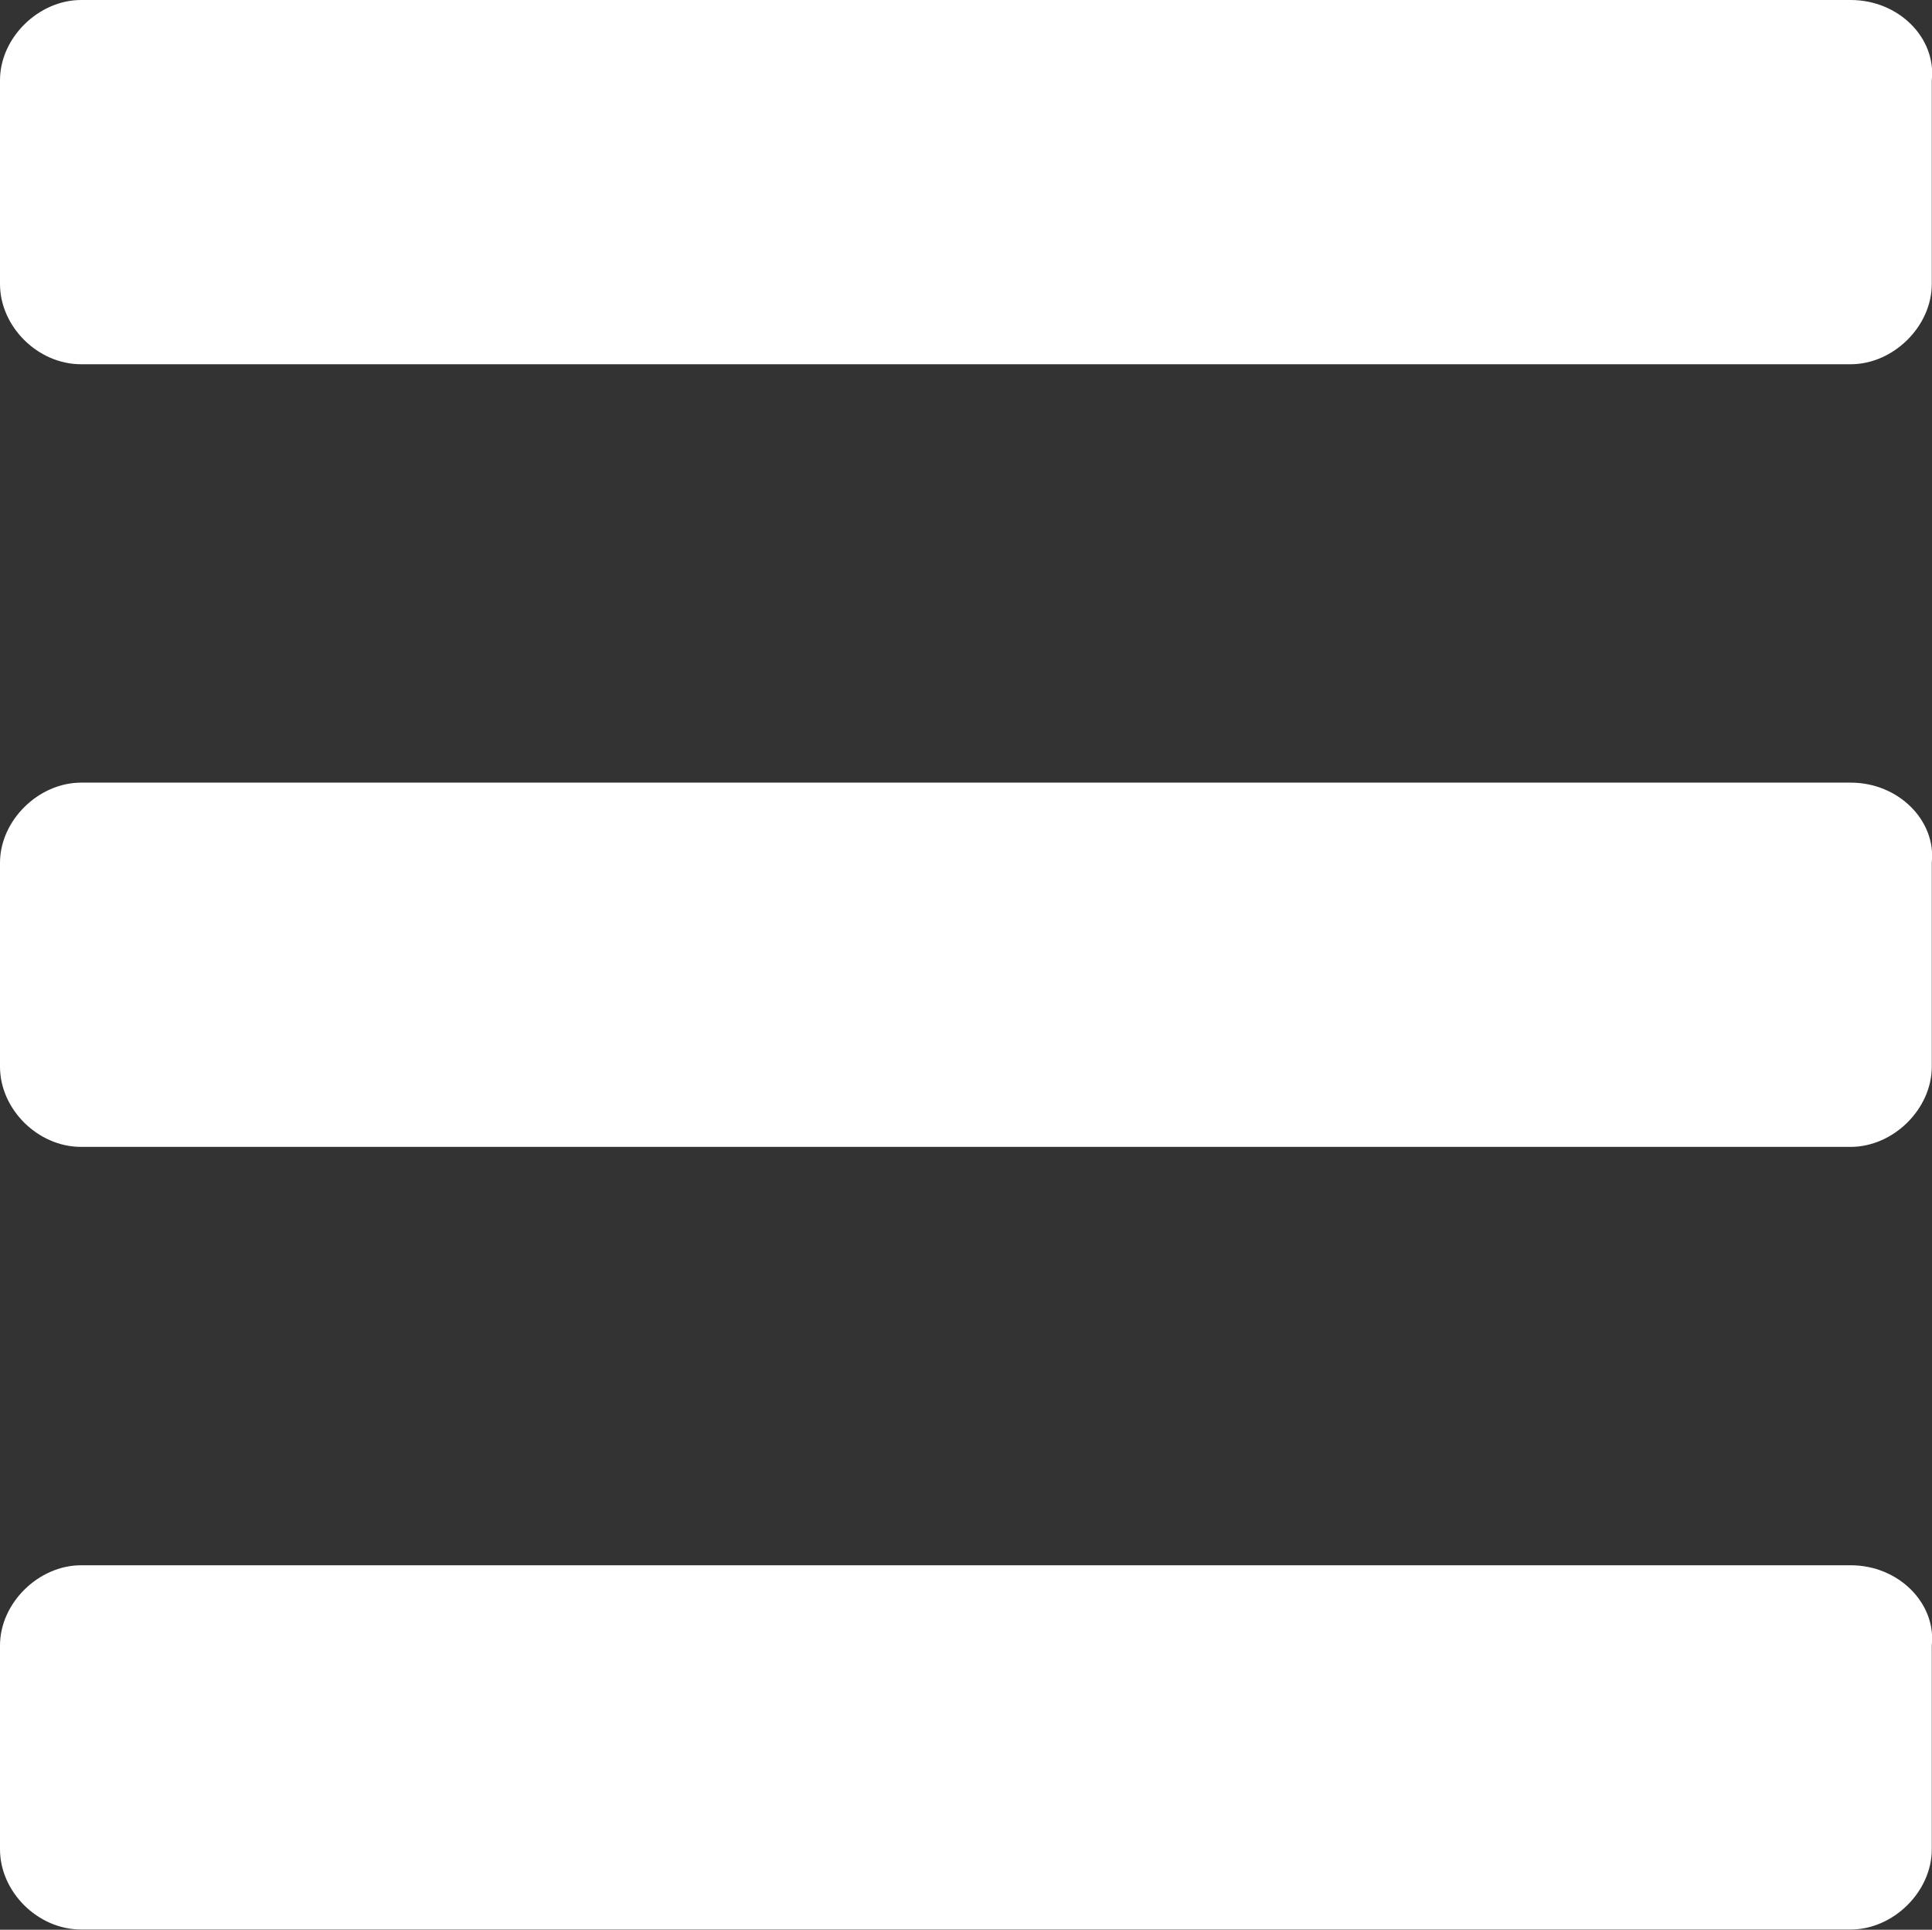
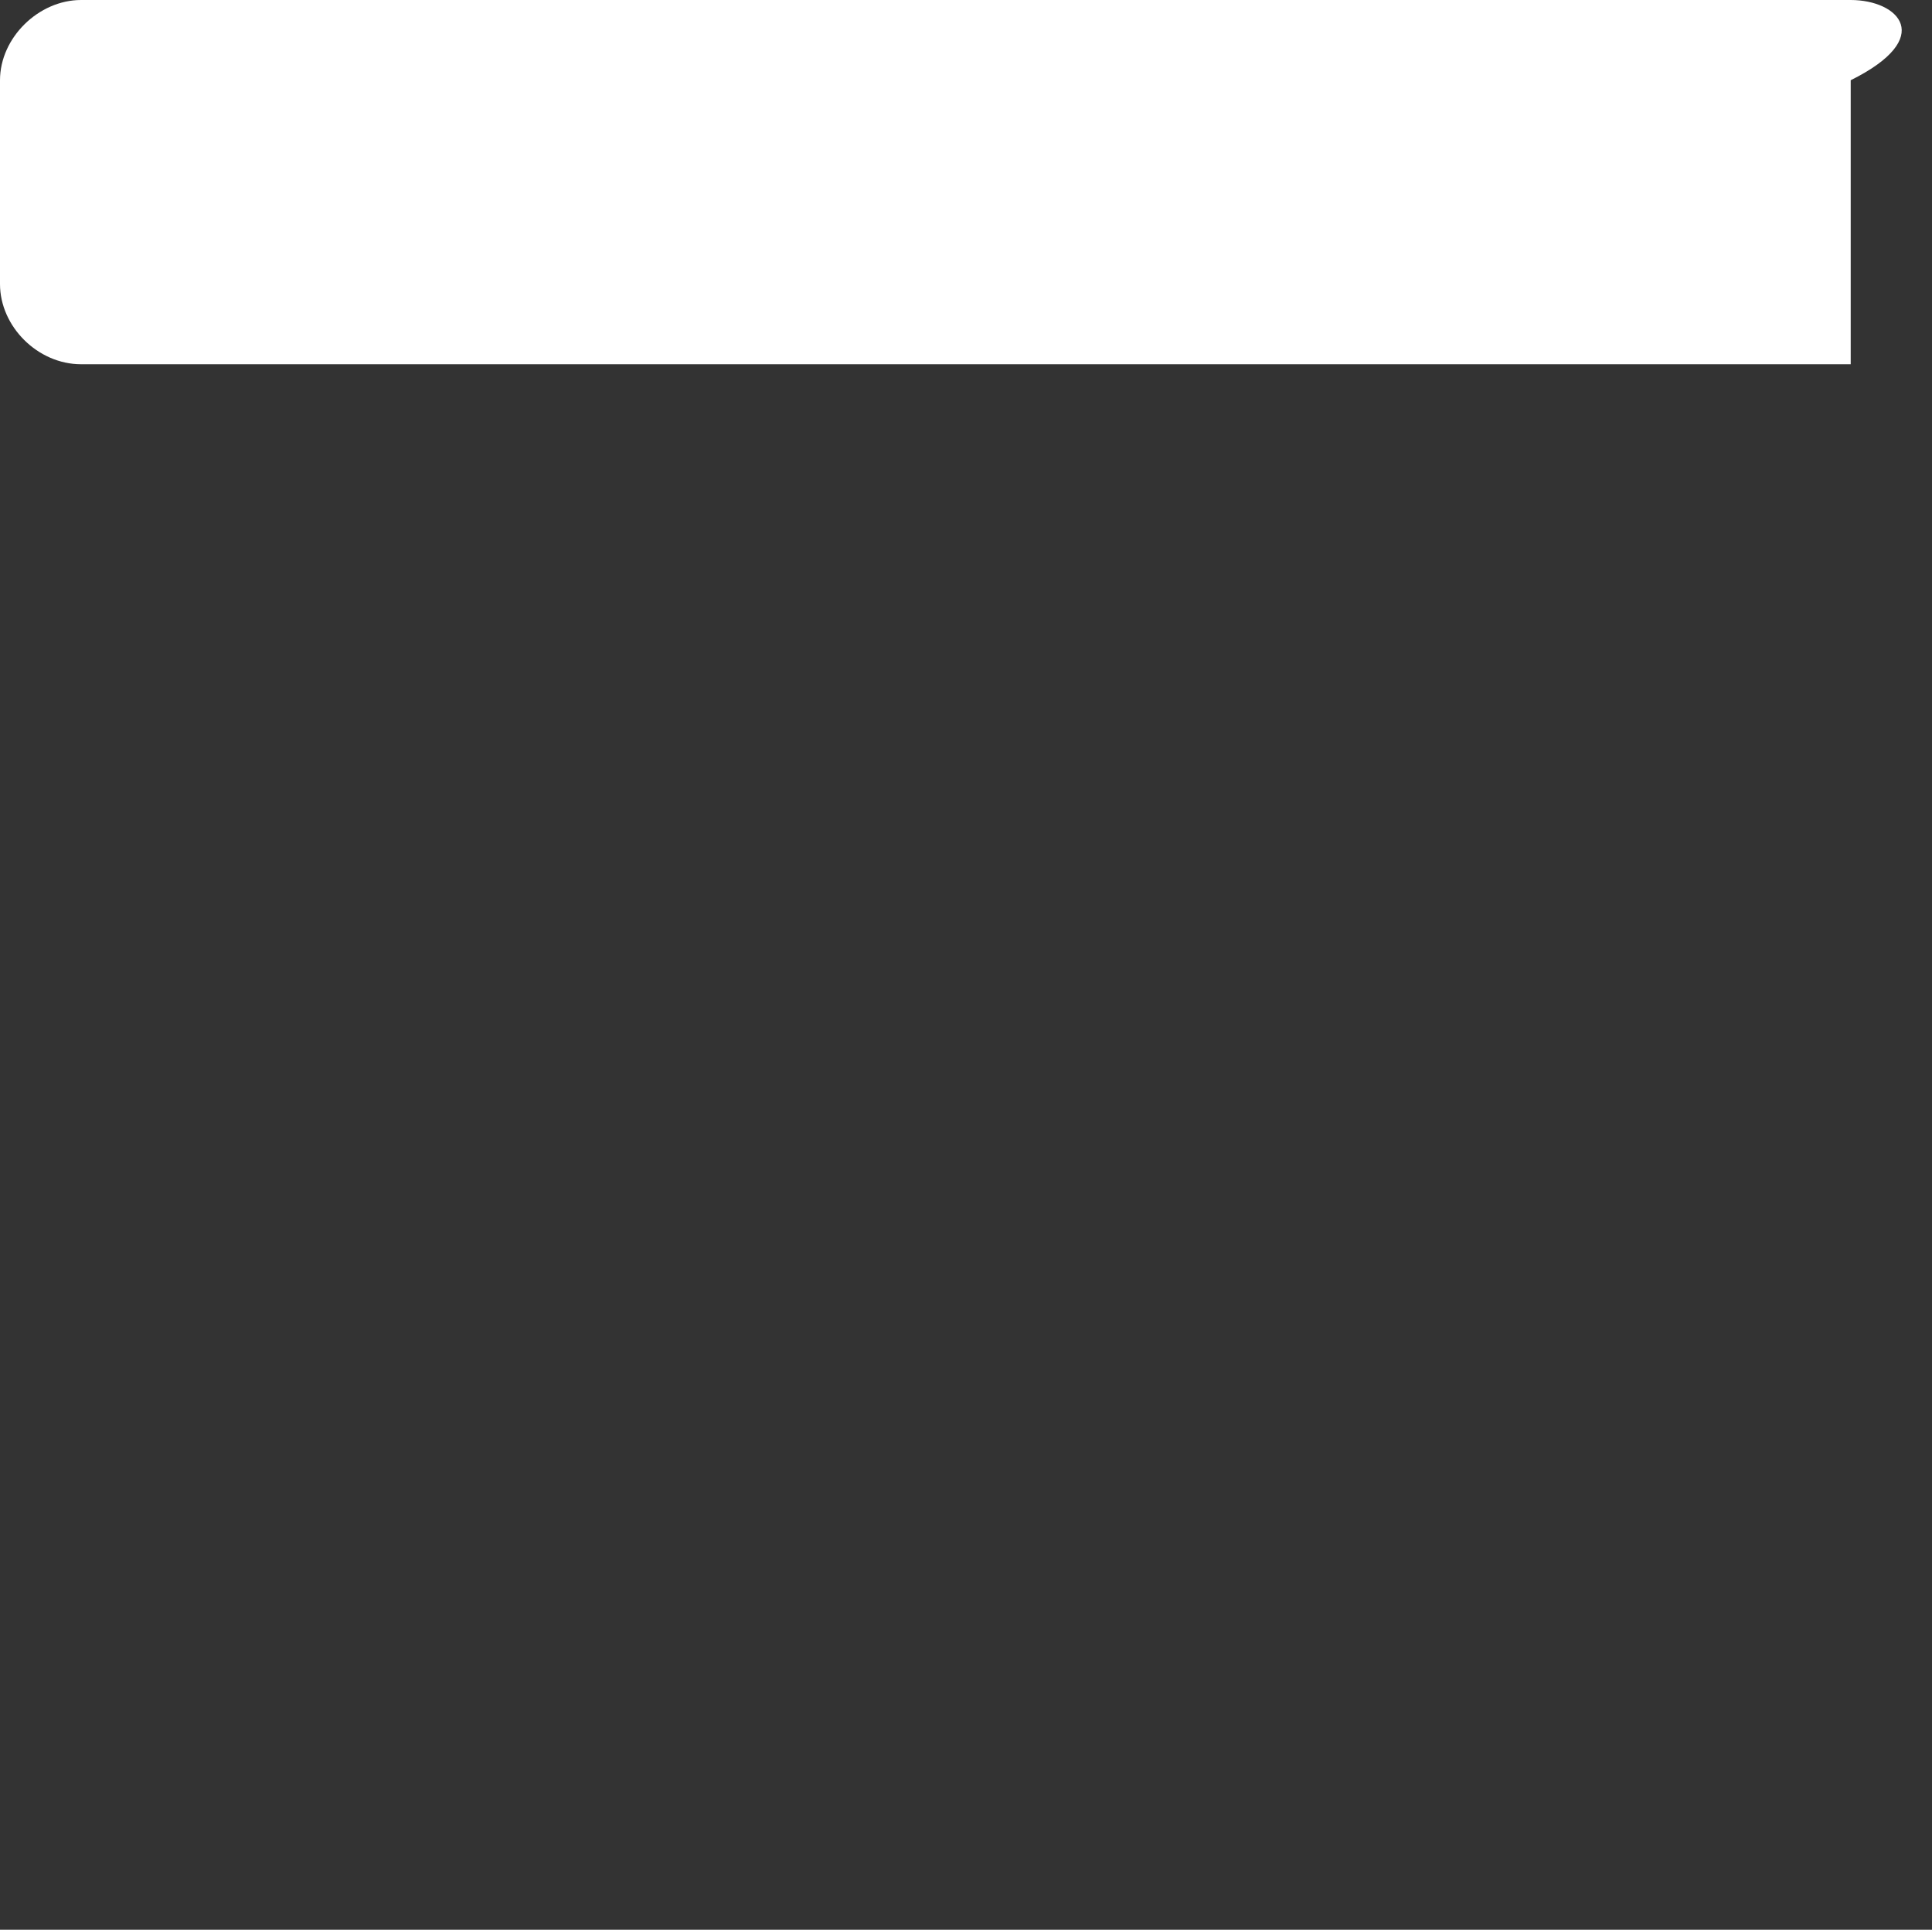
<svg xmlns="http://www.w3.org/2000/svg" version="1.1" id="Layer_1" x="0px" y="0px" viewBox="1818.5 802.8 896 894.8" enable-background="new 1818.5 802.8 896 894.8" xml:space="preserve">
  <rect x="1818.5" y="802.8" width="896" height="894.8" fill="#333333" stroke="none" />
  <g>
-     <path fill="#FFFFFF" d="M2676.8,802.8h-820.7c-19.7,0-37.6,17.5-37.6,37.2v94.5c0,19.7,17.5,37.2,37.6,37.2h820.7   c19.7,0,37.6-17.5,37.6-37.2V840C2716.5,820.3,2699,802.8,2676.8,802.8z" />
-     <path fill="#FFFFFF" d="M2676.8,1165.7h-820.7c-19.7,0-37.6,17.5-37.6,37.2v94.5c0,19.7,17.5,37.2,37.6,37.2h820.7   c19.7,0,37.6-17.5,37.6-37.2v-94.5C2716.5,1183.3,2699,1165.7,2676.8,1165.7z" />
-     <path fill="#FFFFFF" d="M2676.8,1528.6h-820.7c-19.7,0-37.6,17.5-37.6,37.2v94.5c0,19.7,17.5,37.2,37.6,37.2h820.7   c19.7,0,37.6-17.5,37.6-37.2v-94.5C2716.5,1546.2,2699,1528.6,2676.8,1528.6z" />
+     <path fill="#FFFFFF" d="M2676.8,802.8h-820.7c-19.7,0-37.6,17.5-37.6,37.2v94.5c0,19.7,17.5,37.2,37.6,37.2h820.7   V840C2716.5,820.3,2699,802.8,2676.8,802.8z" />
  </g>
</svg>